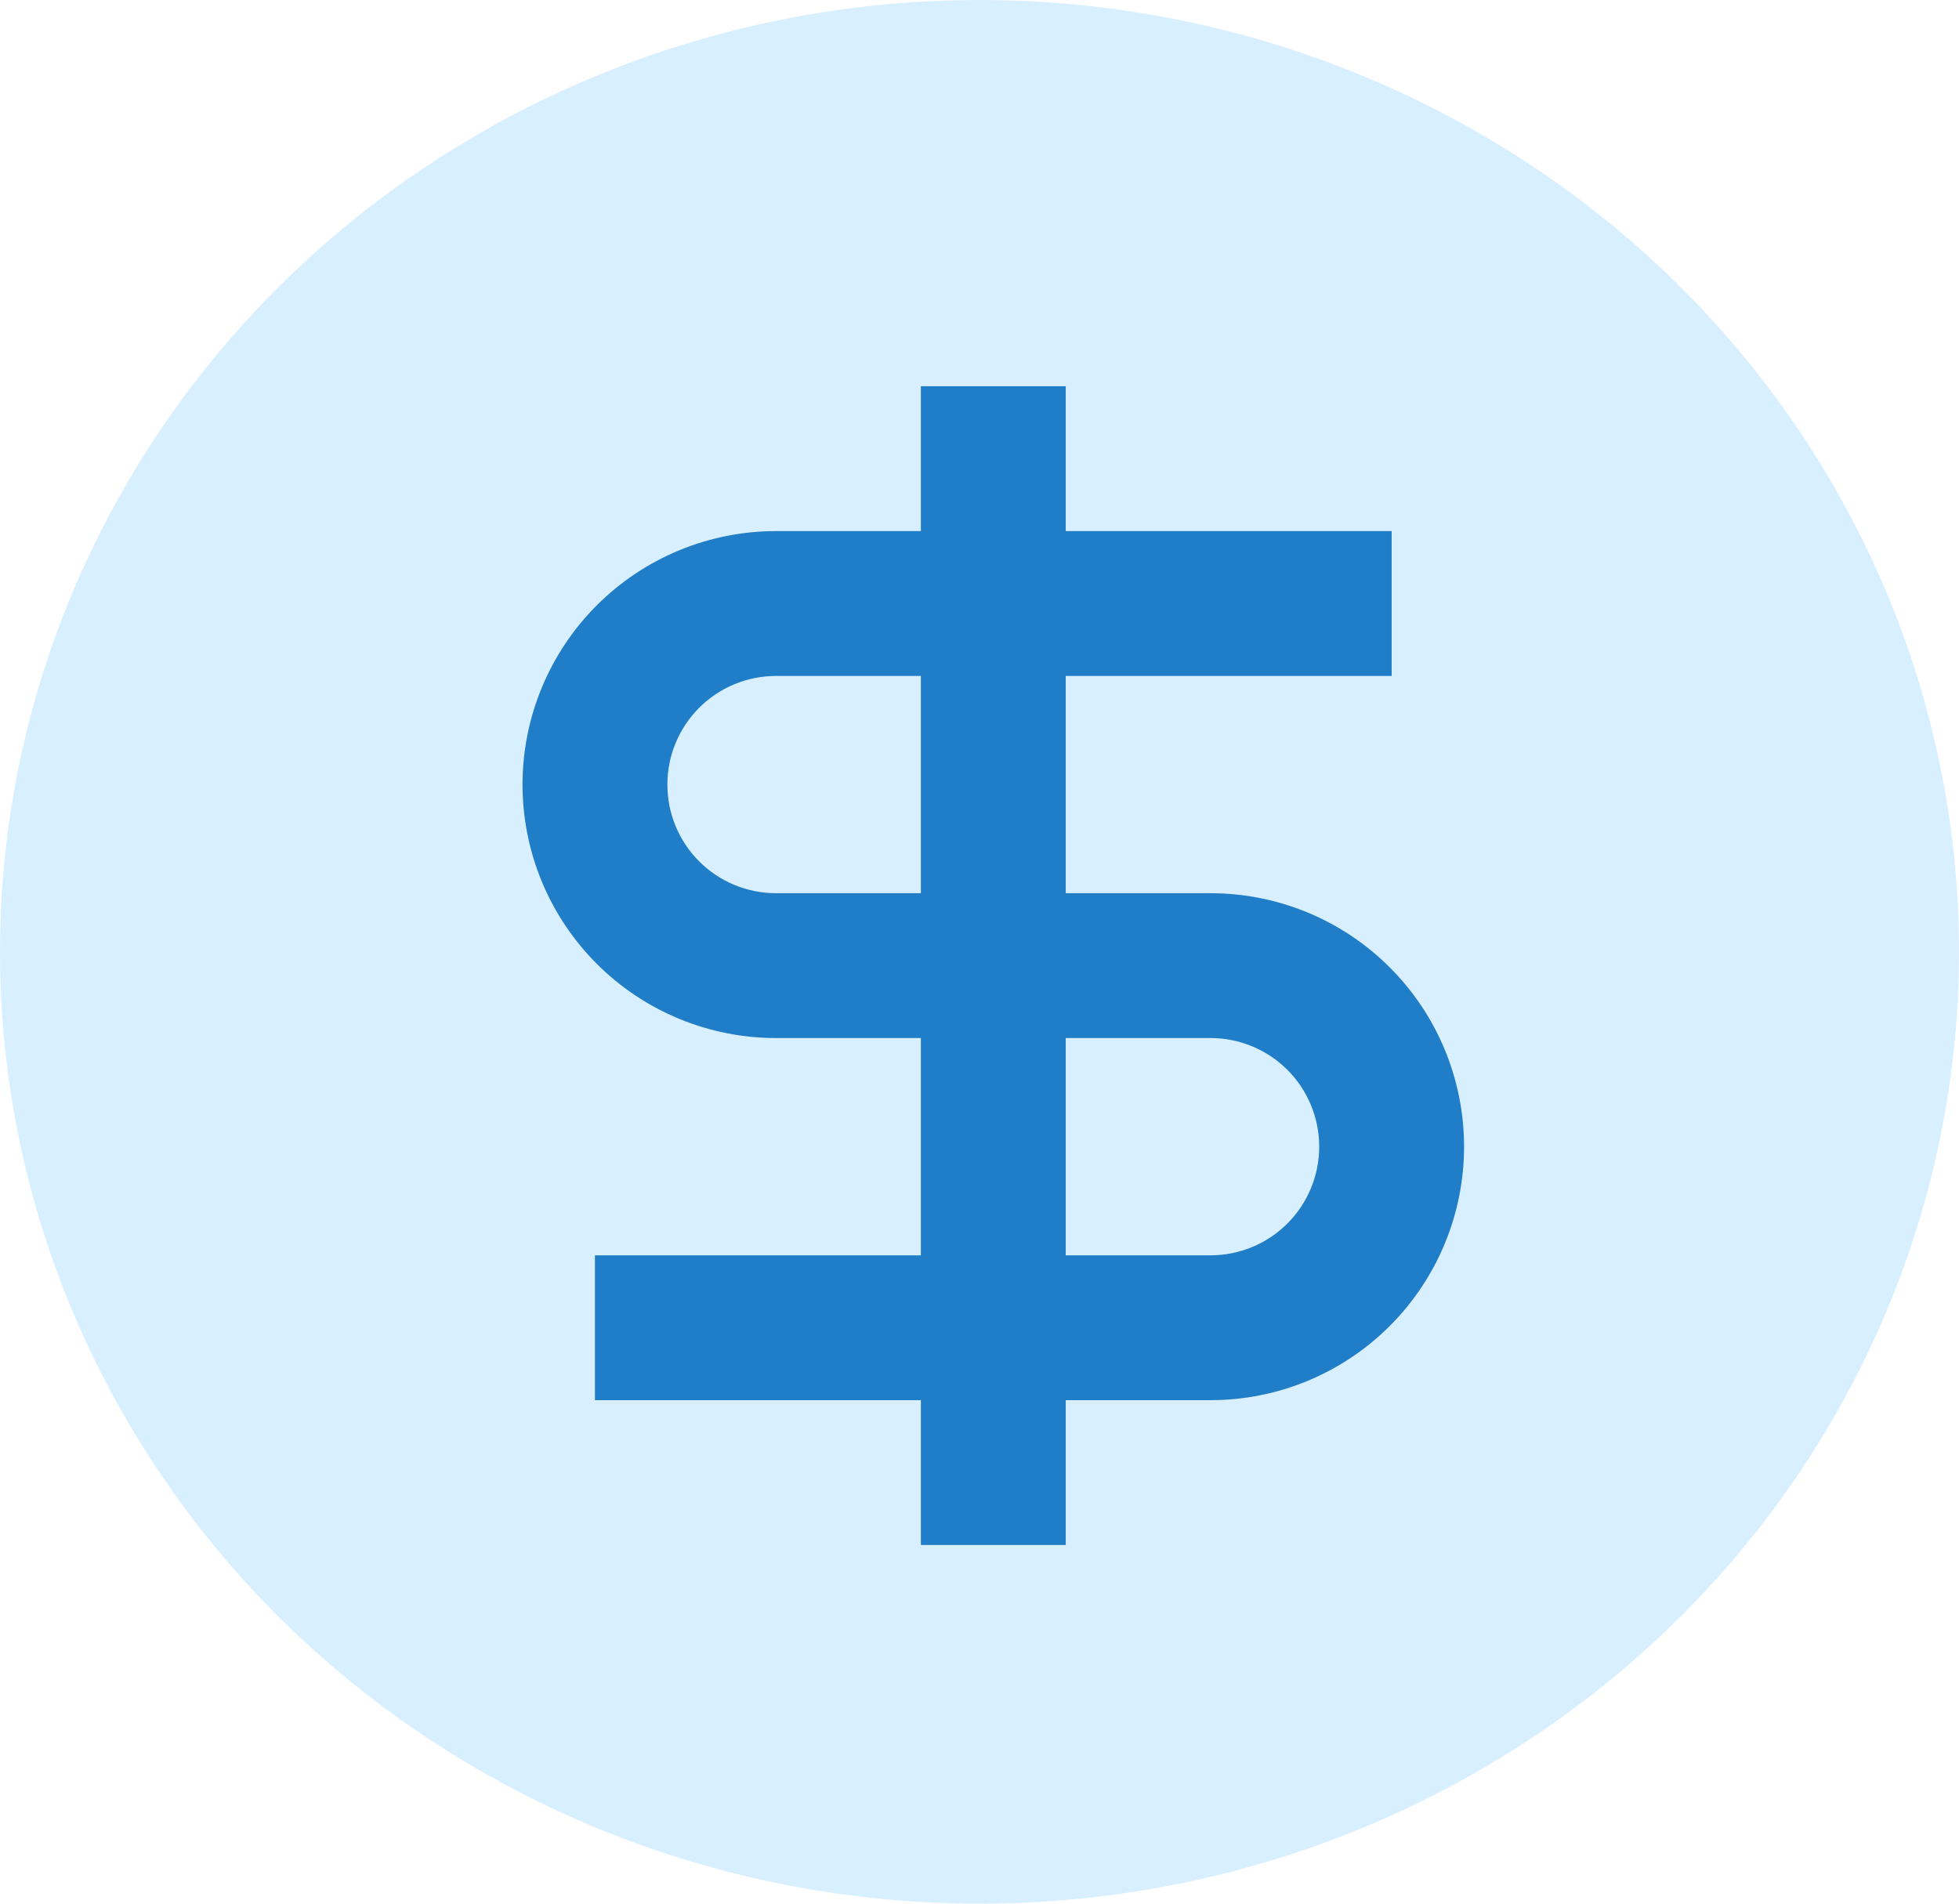
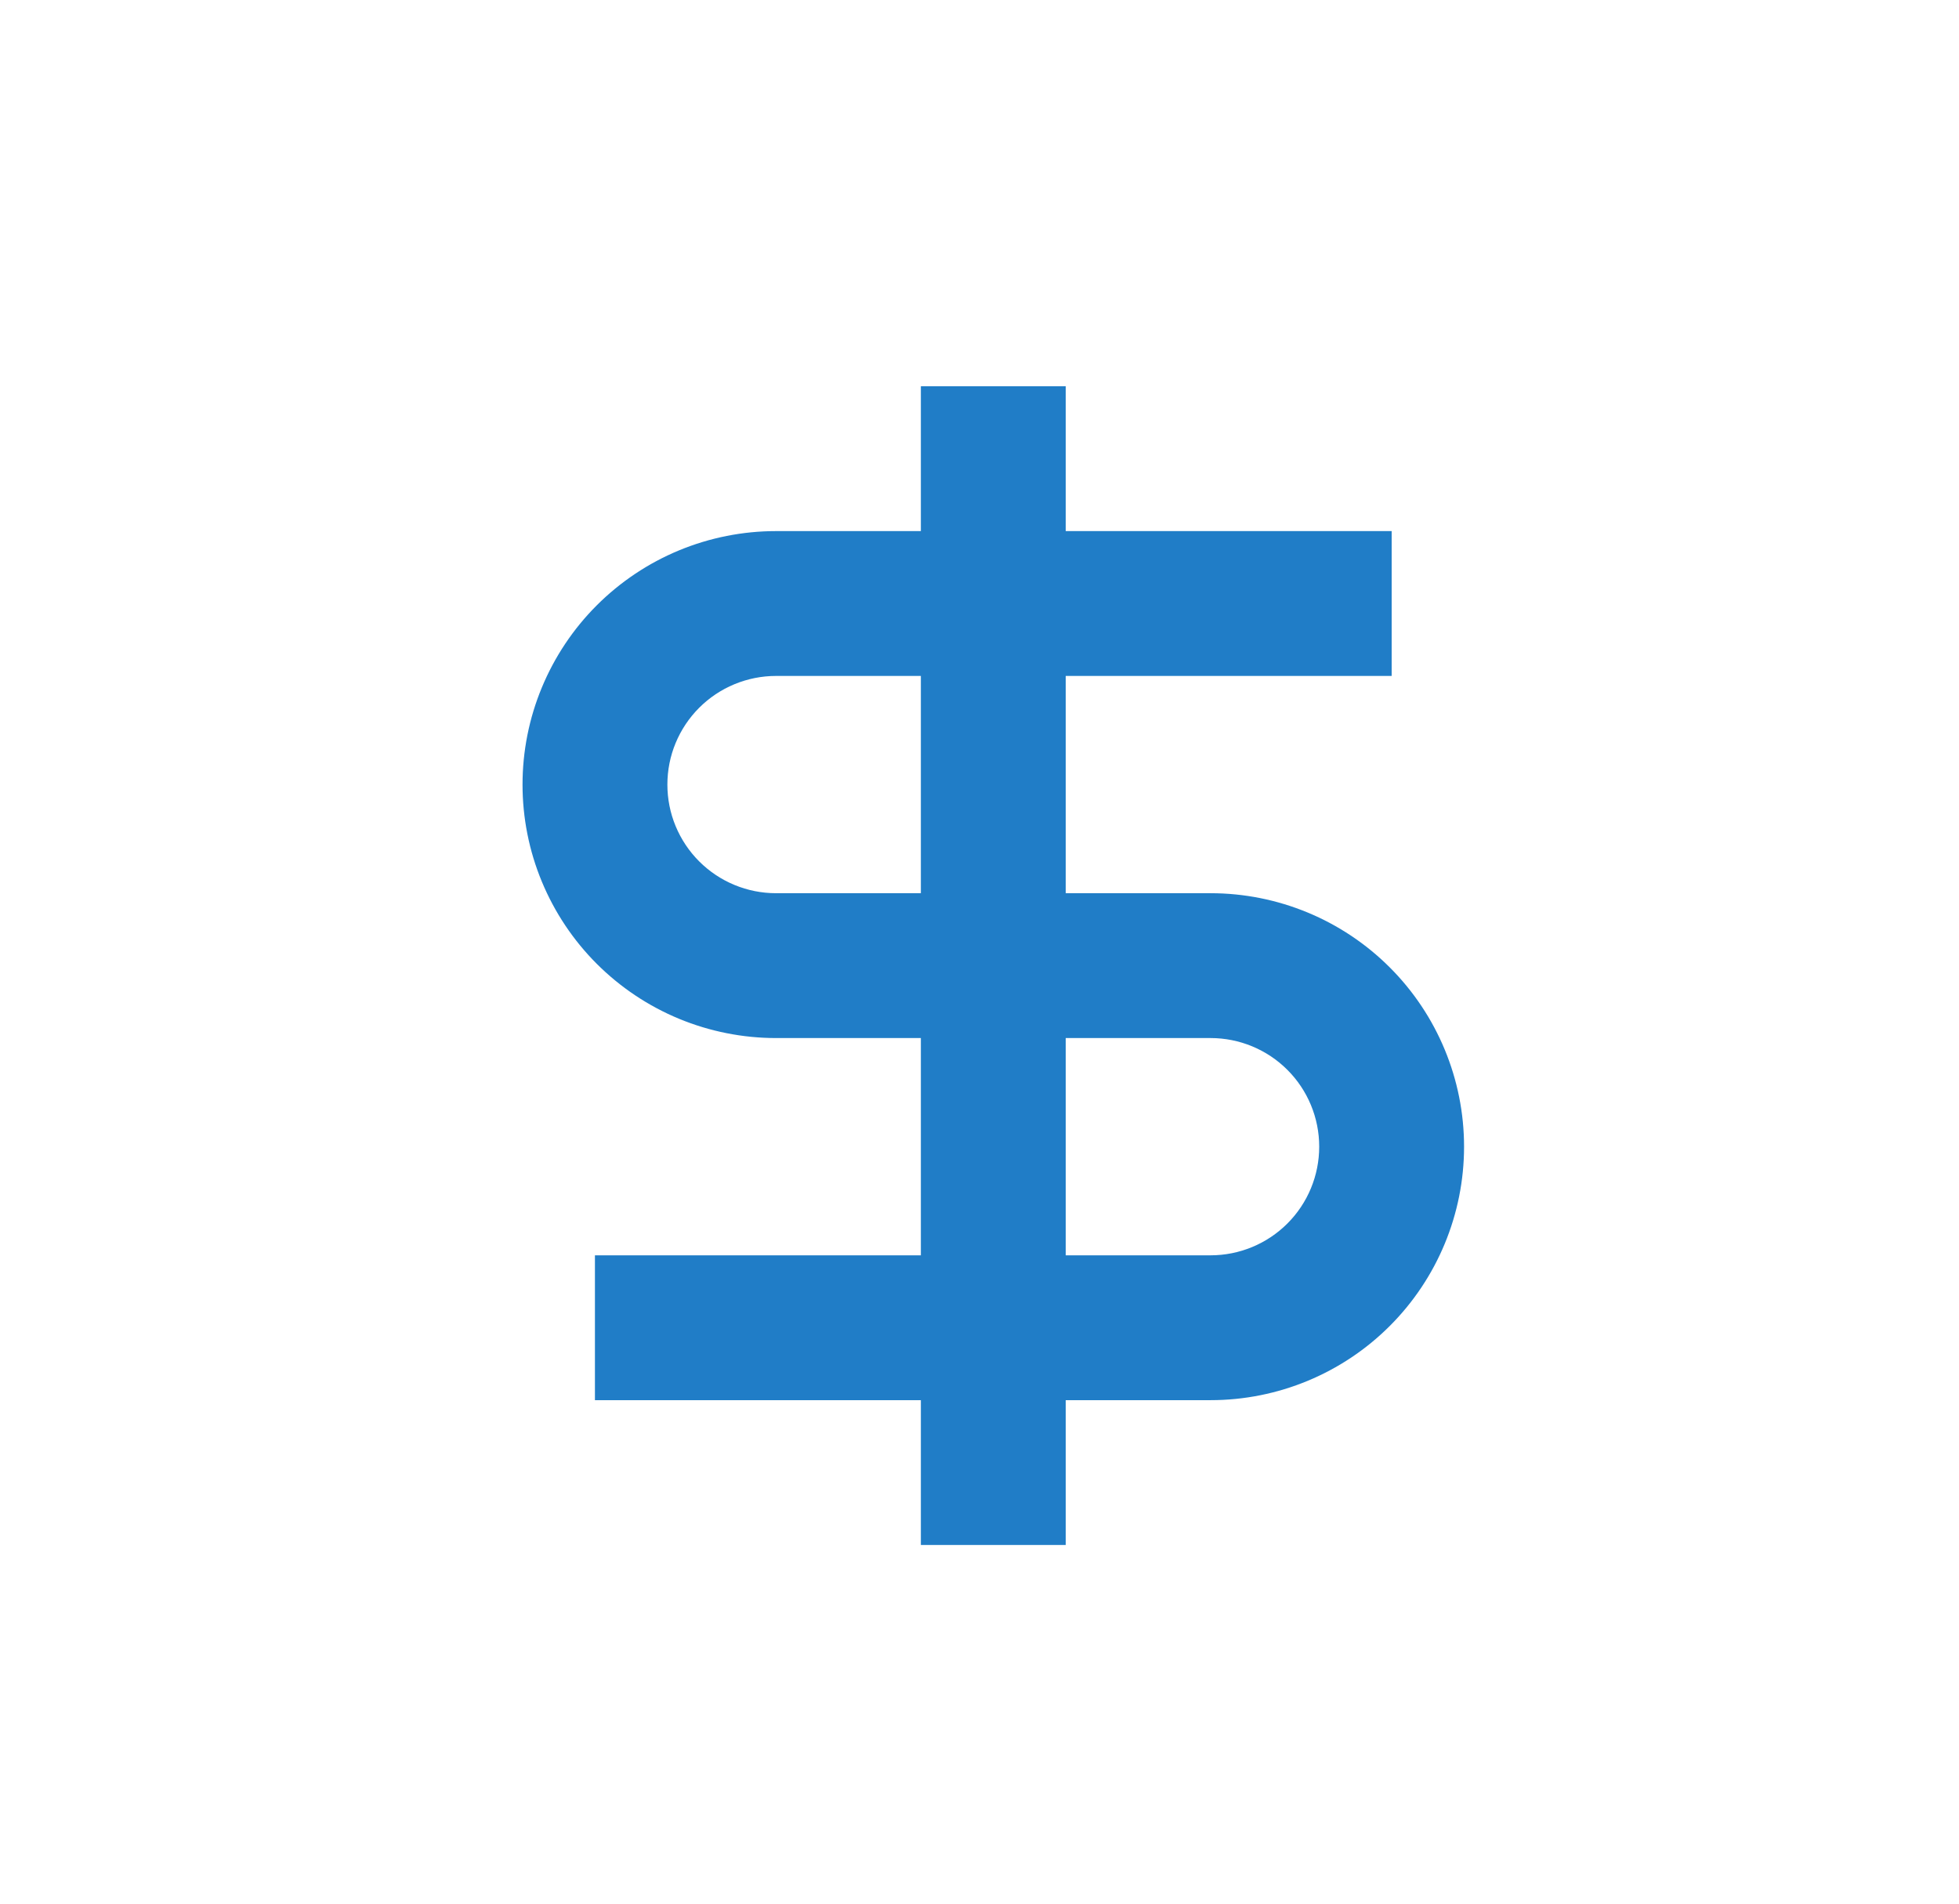
<svg xmlns="http://www.w3.org/2000/svg" width="71" height="69" viewBox="0 0 71 69" fill="none">
-   <ellipse cx="35.5" cy="34.5" rx="35.5" ry="34.5" fill="#BEE5FF" fill-opacity="0.6" />
  <path d="M33.375 19.25H28.125C26.919 19.25 25.724 19.488 24.609 19.949C23.494 20.411 22.482 21.088 21.628 21.941C20.775 22.794 20.099 23.807 19.637 24.922C19.175 26.036 18.938 27.231 18.938 28.438C18.938 29.644 19.175 30.839 19.637 31.953C20.099 33.068 20.775 34.081 21.628 34.934C22.482 35.787 23.494 36.464 24.609 36.926C25.724 37.387 26.919 37.625 28.125 37.625H33.375V45.5H21.562V50.75H33.375V56H38.625V50.75H43.875C46.312 50.75 48.649 49.782 50.371 48.059C52.094 46.336 53.062 43.999 53.062 41.562C53.062 39.126 52.094 36.789 50.371 35.066C48.649 33.343 46.312 32.375 43.875 32.375H38.625V24.5H50.438V19.25H38.625V14H33.375V19.25ZM38.625 37.625H43.875C44.919 37.625 45.921 38.04 46.659 38.778C47.398 39.517 47.812 40.518 47.812 41.562C47.812 42.607 47.398 43.608 46.659 44.347C45.921 45.085 44.919 45.5 43.875 45.5H38.625V37.625ZM33.375 32.375H28.125C27.608 32.375 27.096 32.273 26.618 32.075C26.14 31.877 25.706 31.587 25.341 31.222C24.975 30.856 24.685 30.422 24.487 29.944C24.289 29.467 24.188 28.955 24.188 28.438C24.188 27.92 24.289 27.408 24.487 26.931C24.685 26.453 24.975 26.019 25.341 25.653C25.706 25.288 26.14 24.998 26.618 24.8C27.096 24.602 27.608 24.5 28.125 24.5H33.375V32.375Z" fill="#207DC7" />
</svg>